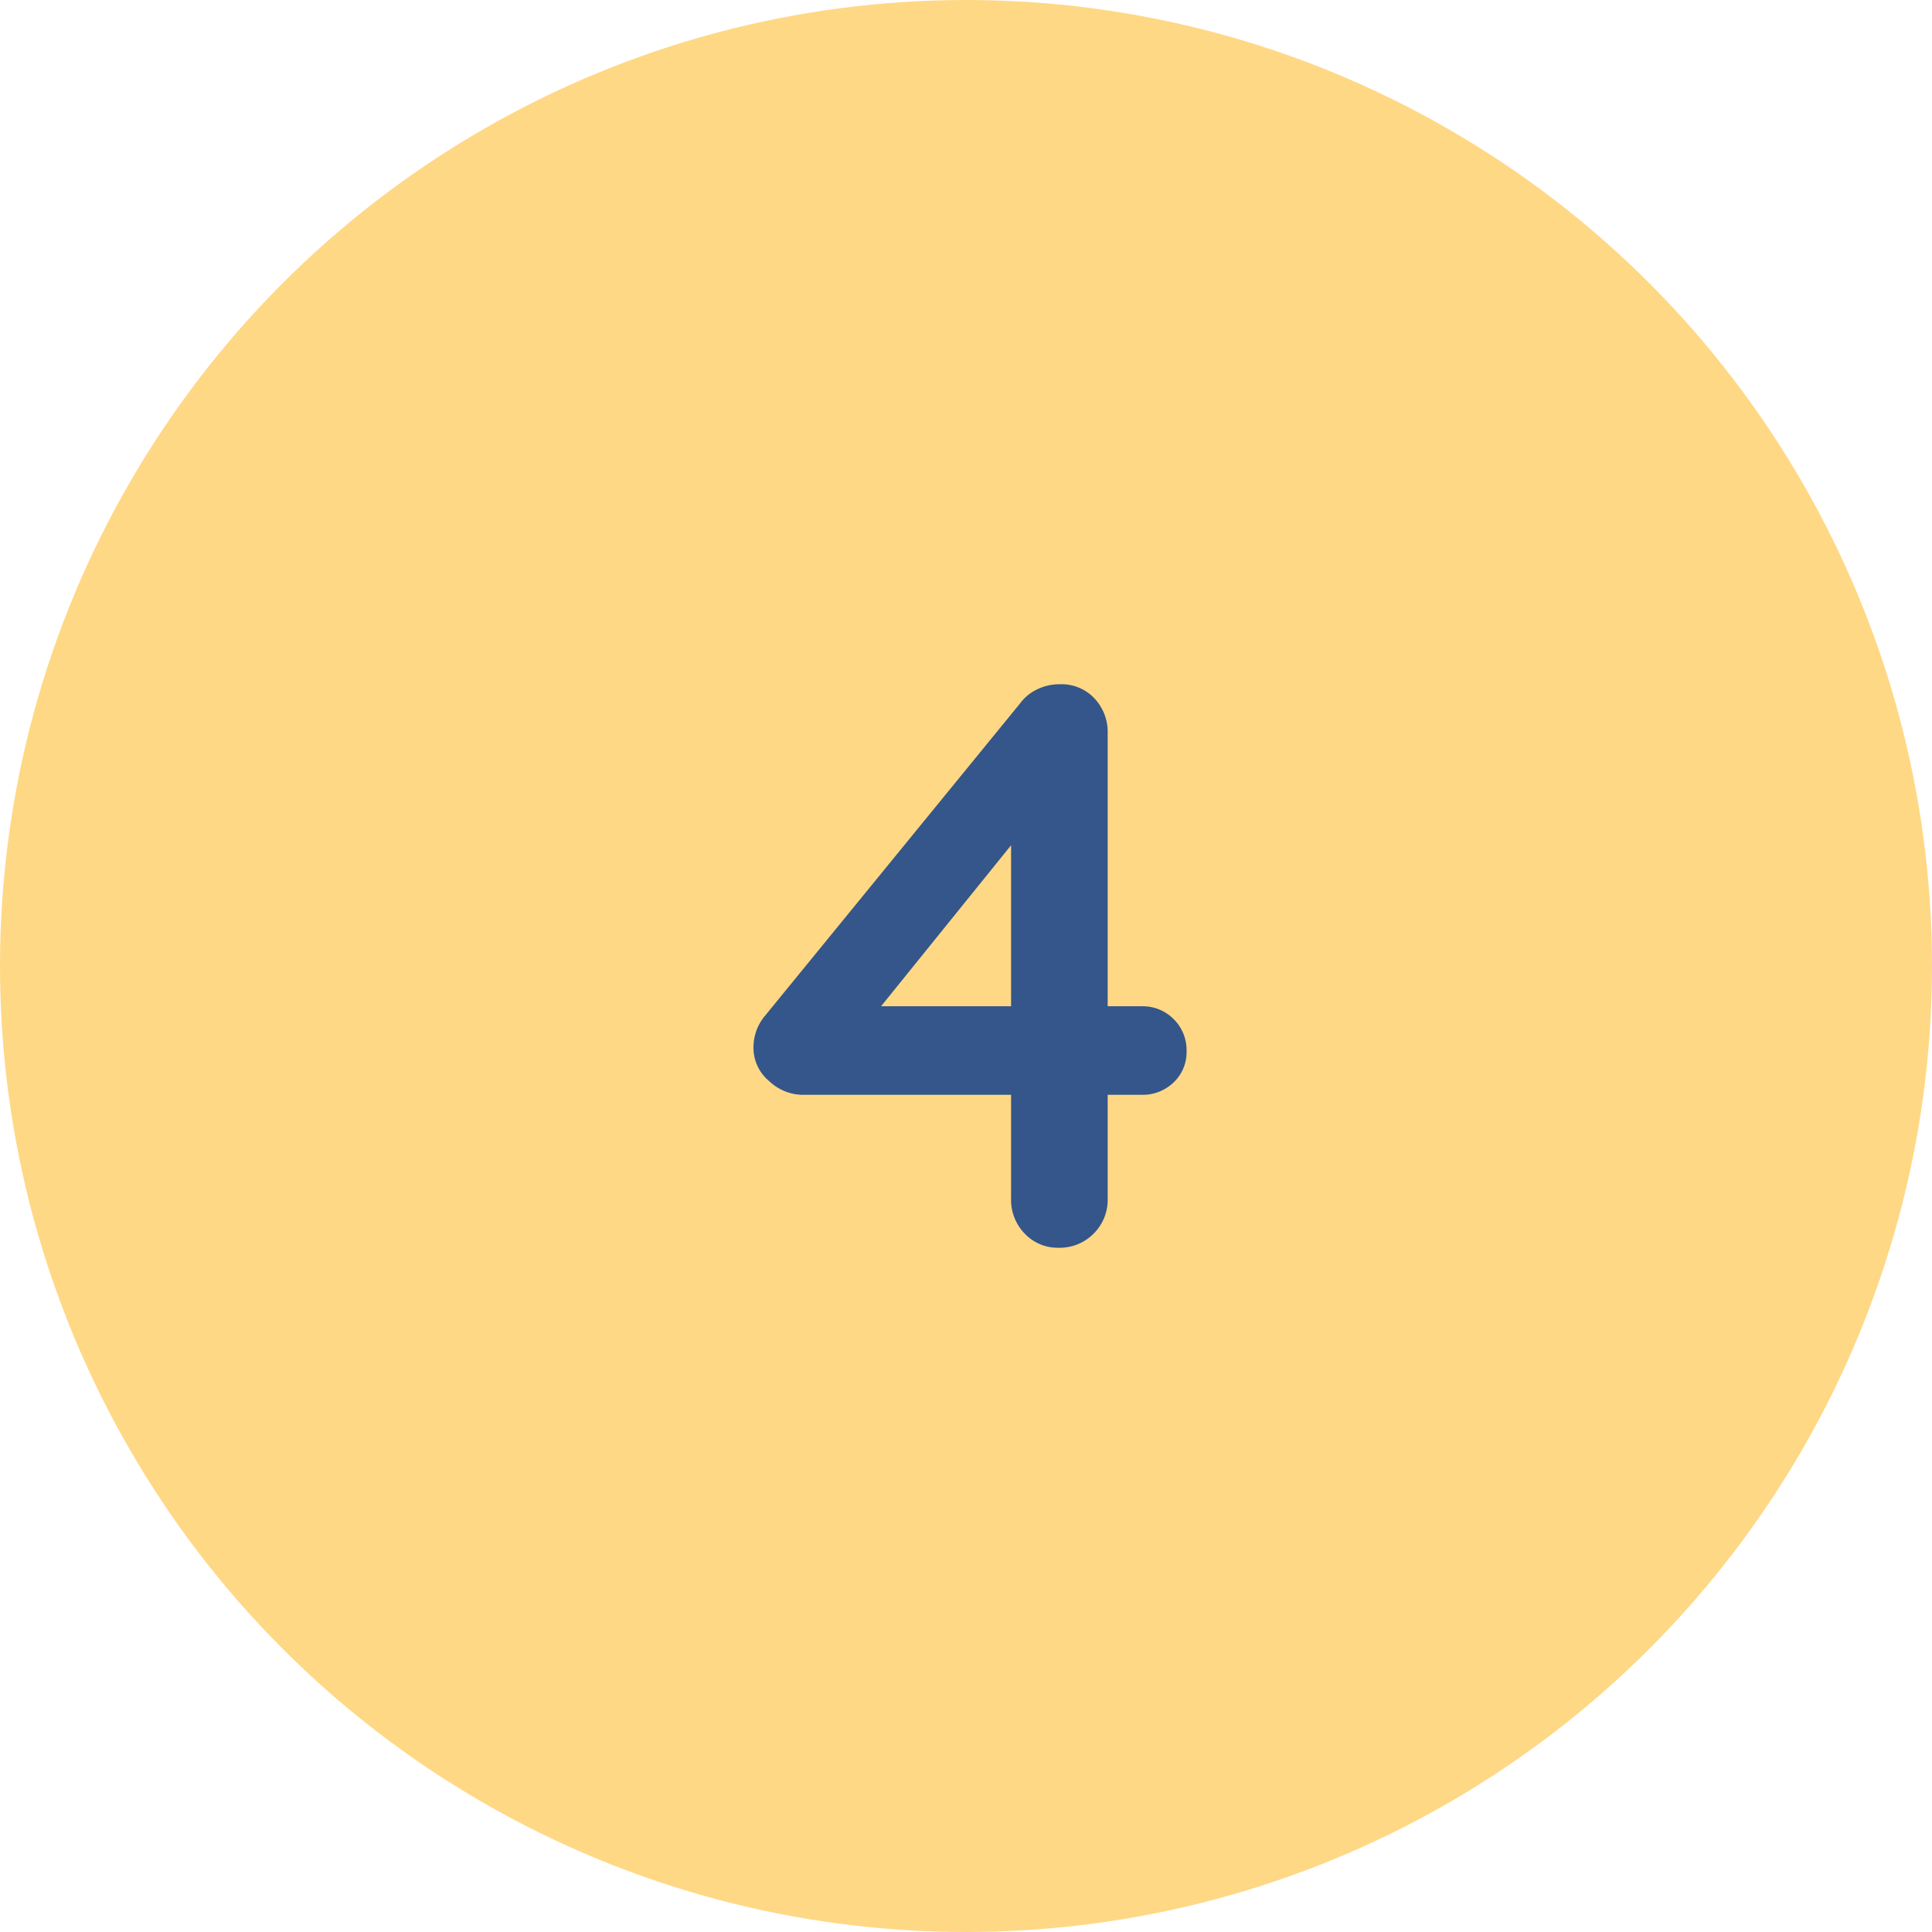
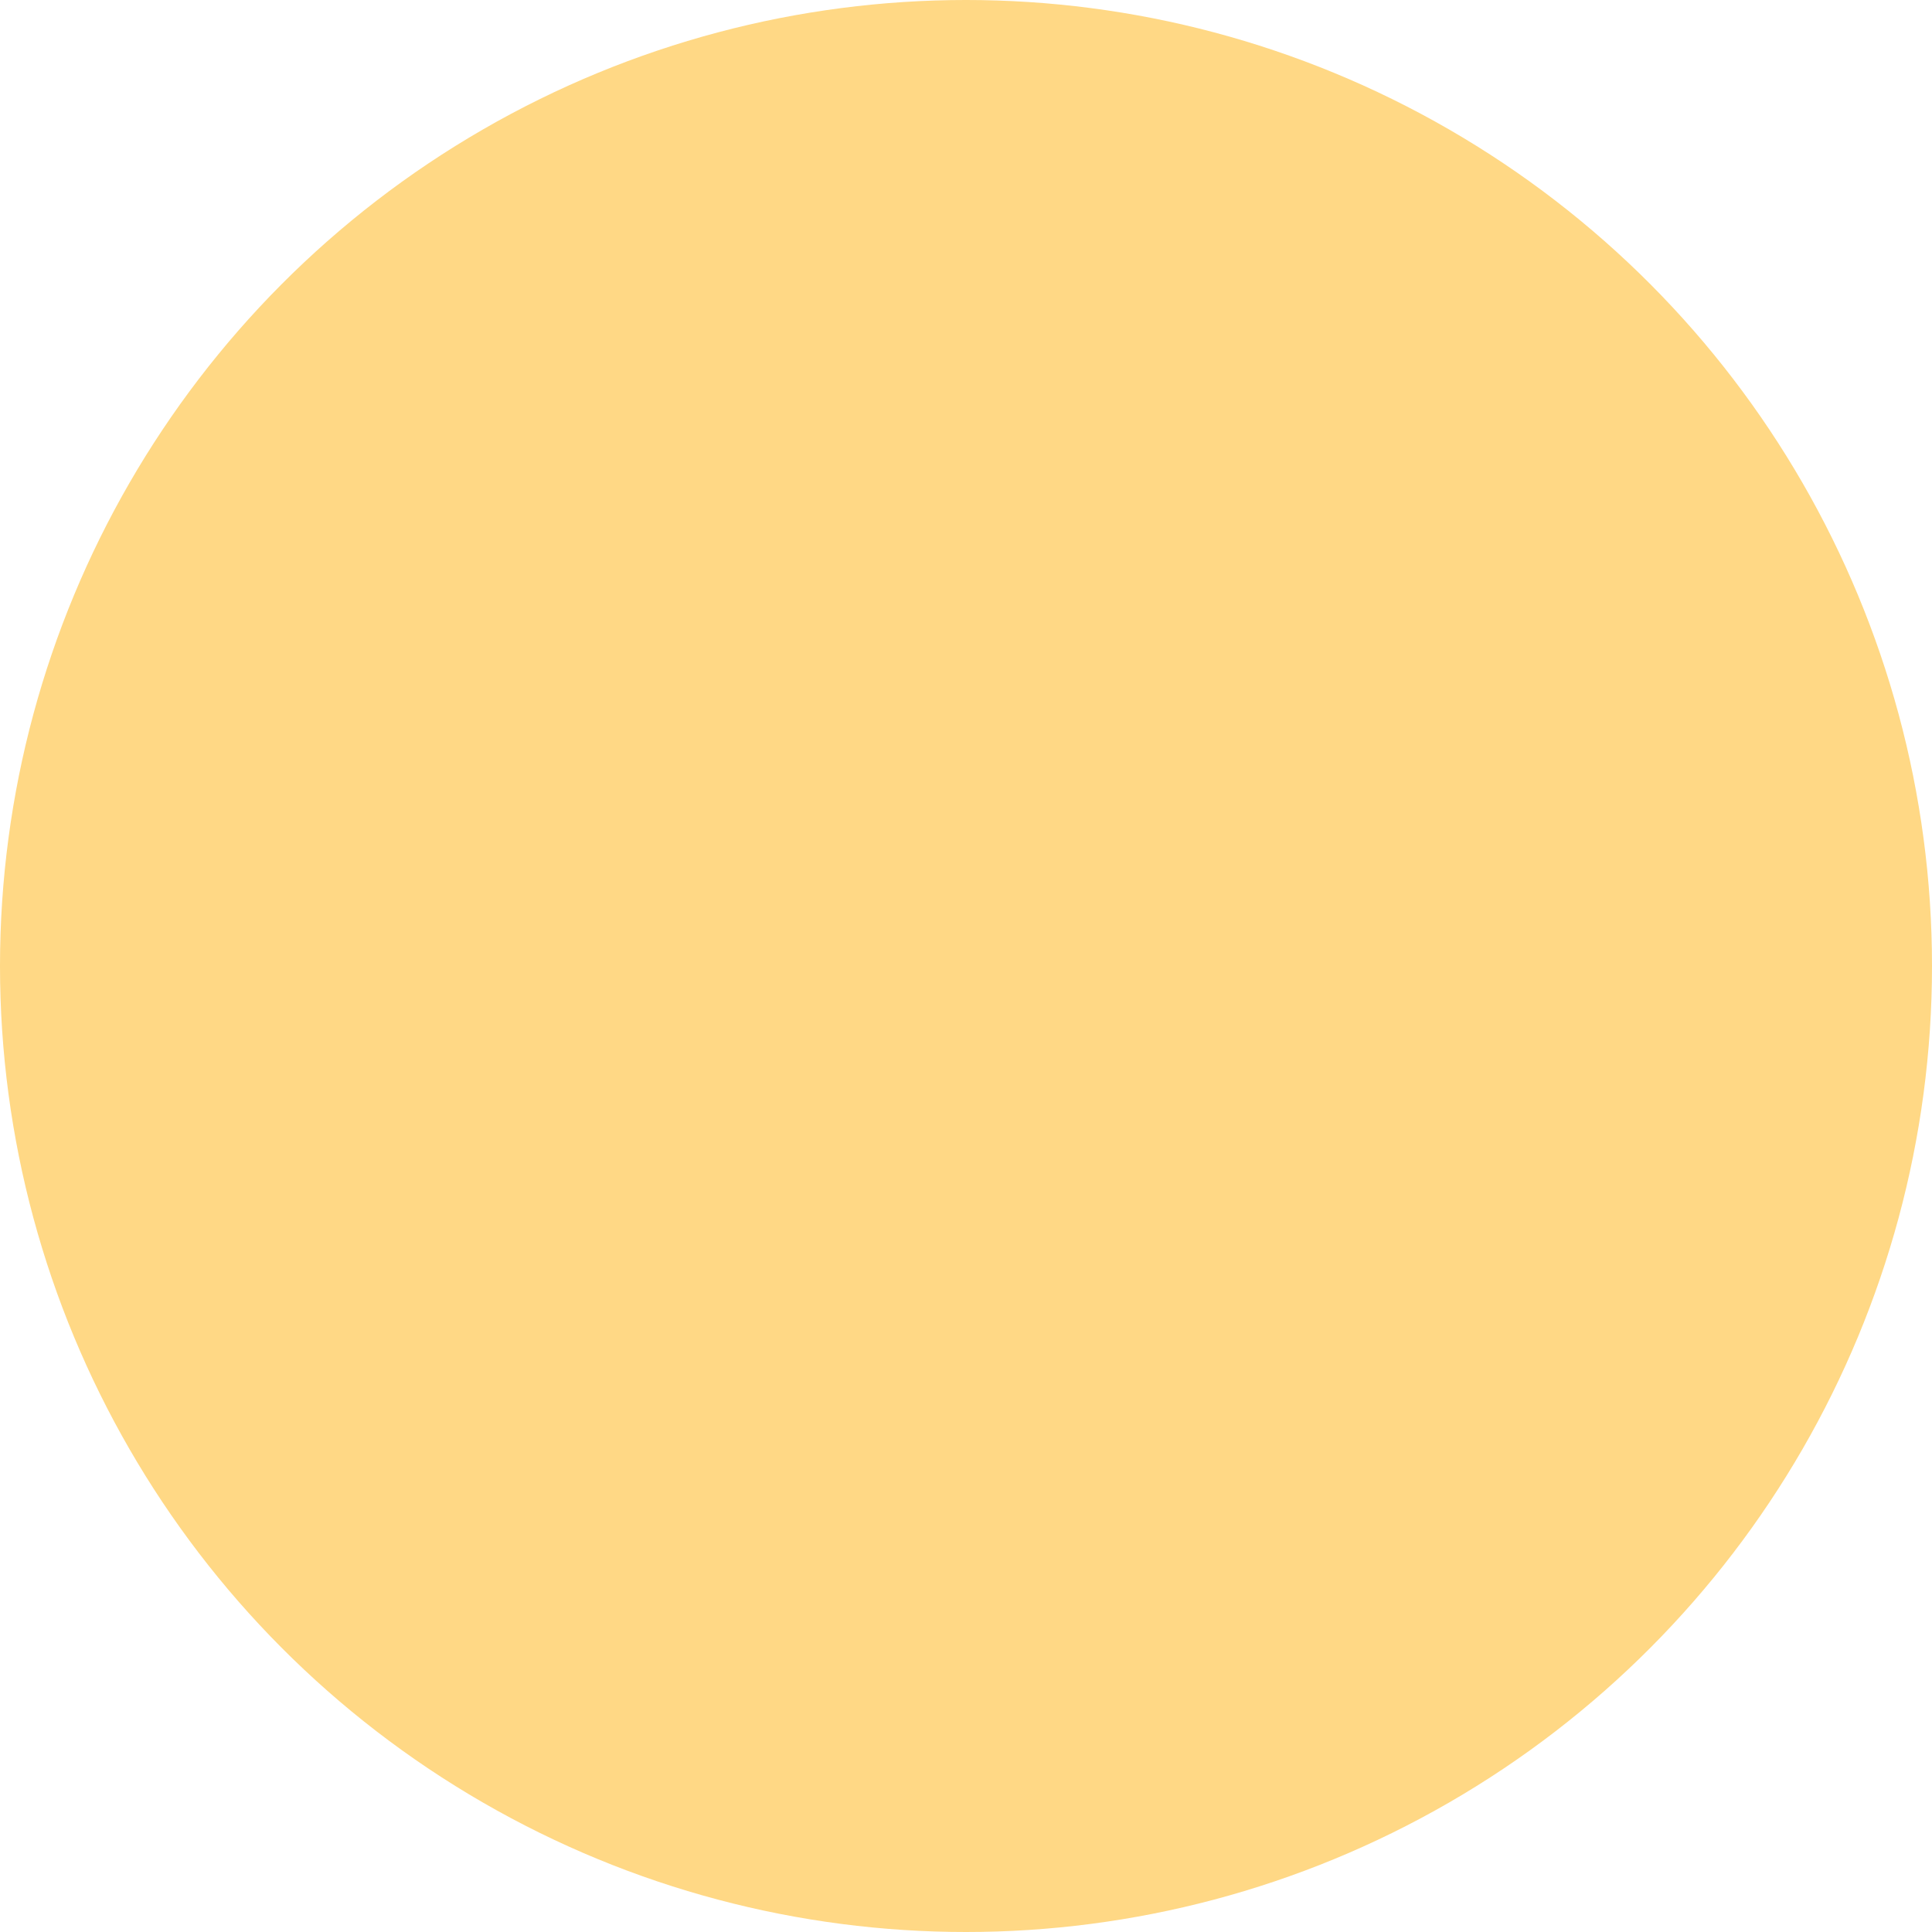
<svg xmlns="http://www.w3.org/2000/svg" width="48" height="48" viewBox="0 0 48 48">
  <g id="Raggruppa_596" data-name="Raggruppa 596" transform="translate(-659 -1919.222)">
    <circle id="Ellisse_119" data-name="Ellisse 119" cx="24" cy="24" r="24" transform="translate(659 1919.222)" fill="#ffd885" />
-     <path id="Tracciato_452" data-name="Tracciato 452" d="M2.3,0a1.125,1.125,0,0,1-.84-.35,1.2,1.2,0,0,1-.34-.87v-9.4l.42.1L-2.32-5.74-2.42-6H4.36a1.085,1.085,0,0,1,.8.32,1.085,1.085,0,0,1,.32.8,1.029,1.029,0,0,1-.32.77,1.1,1.1,0,0,1-.8.31H-4.08a1.224,1.224,0,0,1-.81-.34,1.071,1.071,0,0,1-.39-.84,1.22,1.22,0,0,1,.3-.8l6.32-7.74a1.139,1.139,0,0,1,.42-.35A1.279,1.279,0,0,1,2.34-14a1.116,1.116,0,0,1,.85.35,1.219,1.219,0,0,1,.33.87V-1.22a1.181,1.181,0,0,1-.35.87A1.181,1.181,0,0,1,2.3,0Z" transform="translate(683 1950.222)" fill="#34568a" />
  </g>
</svg>